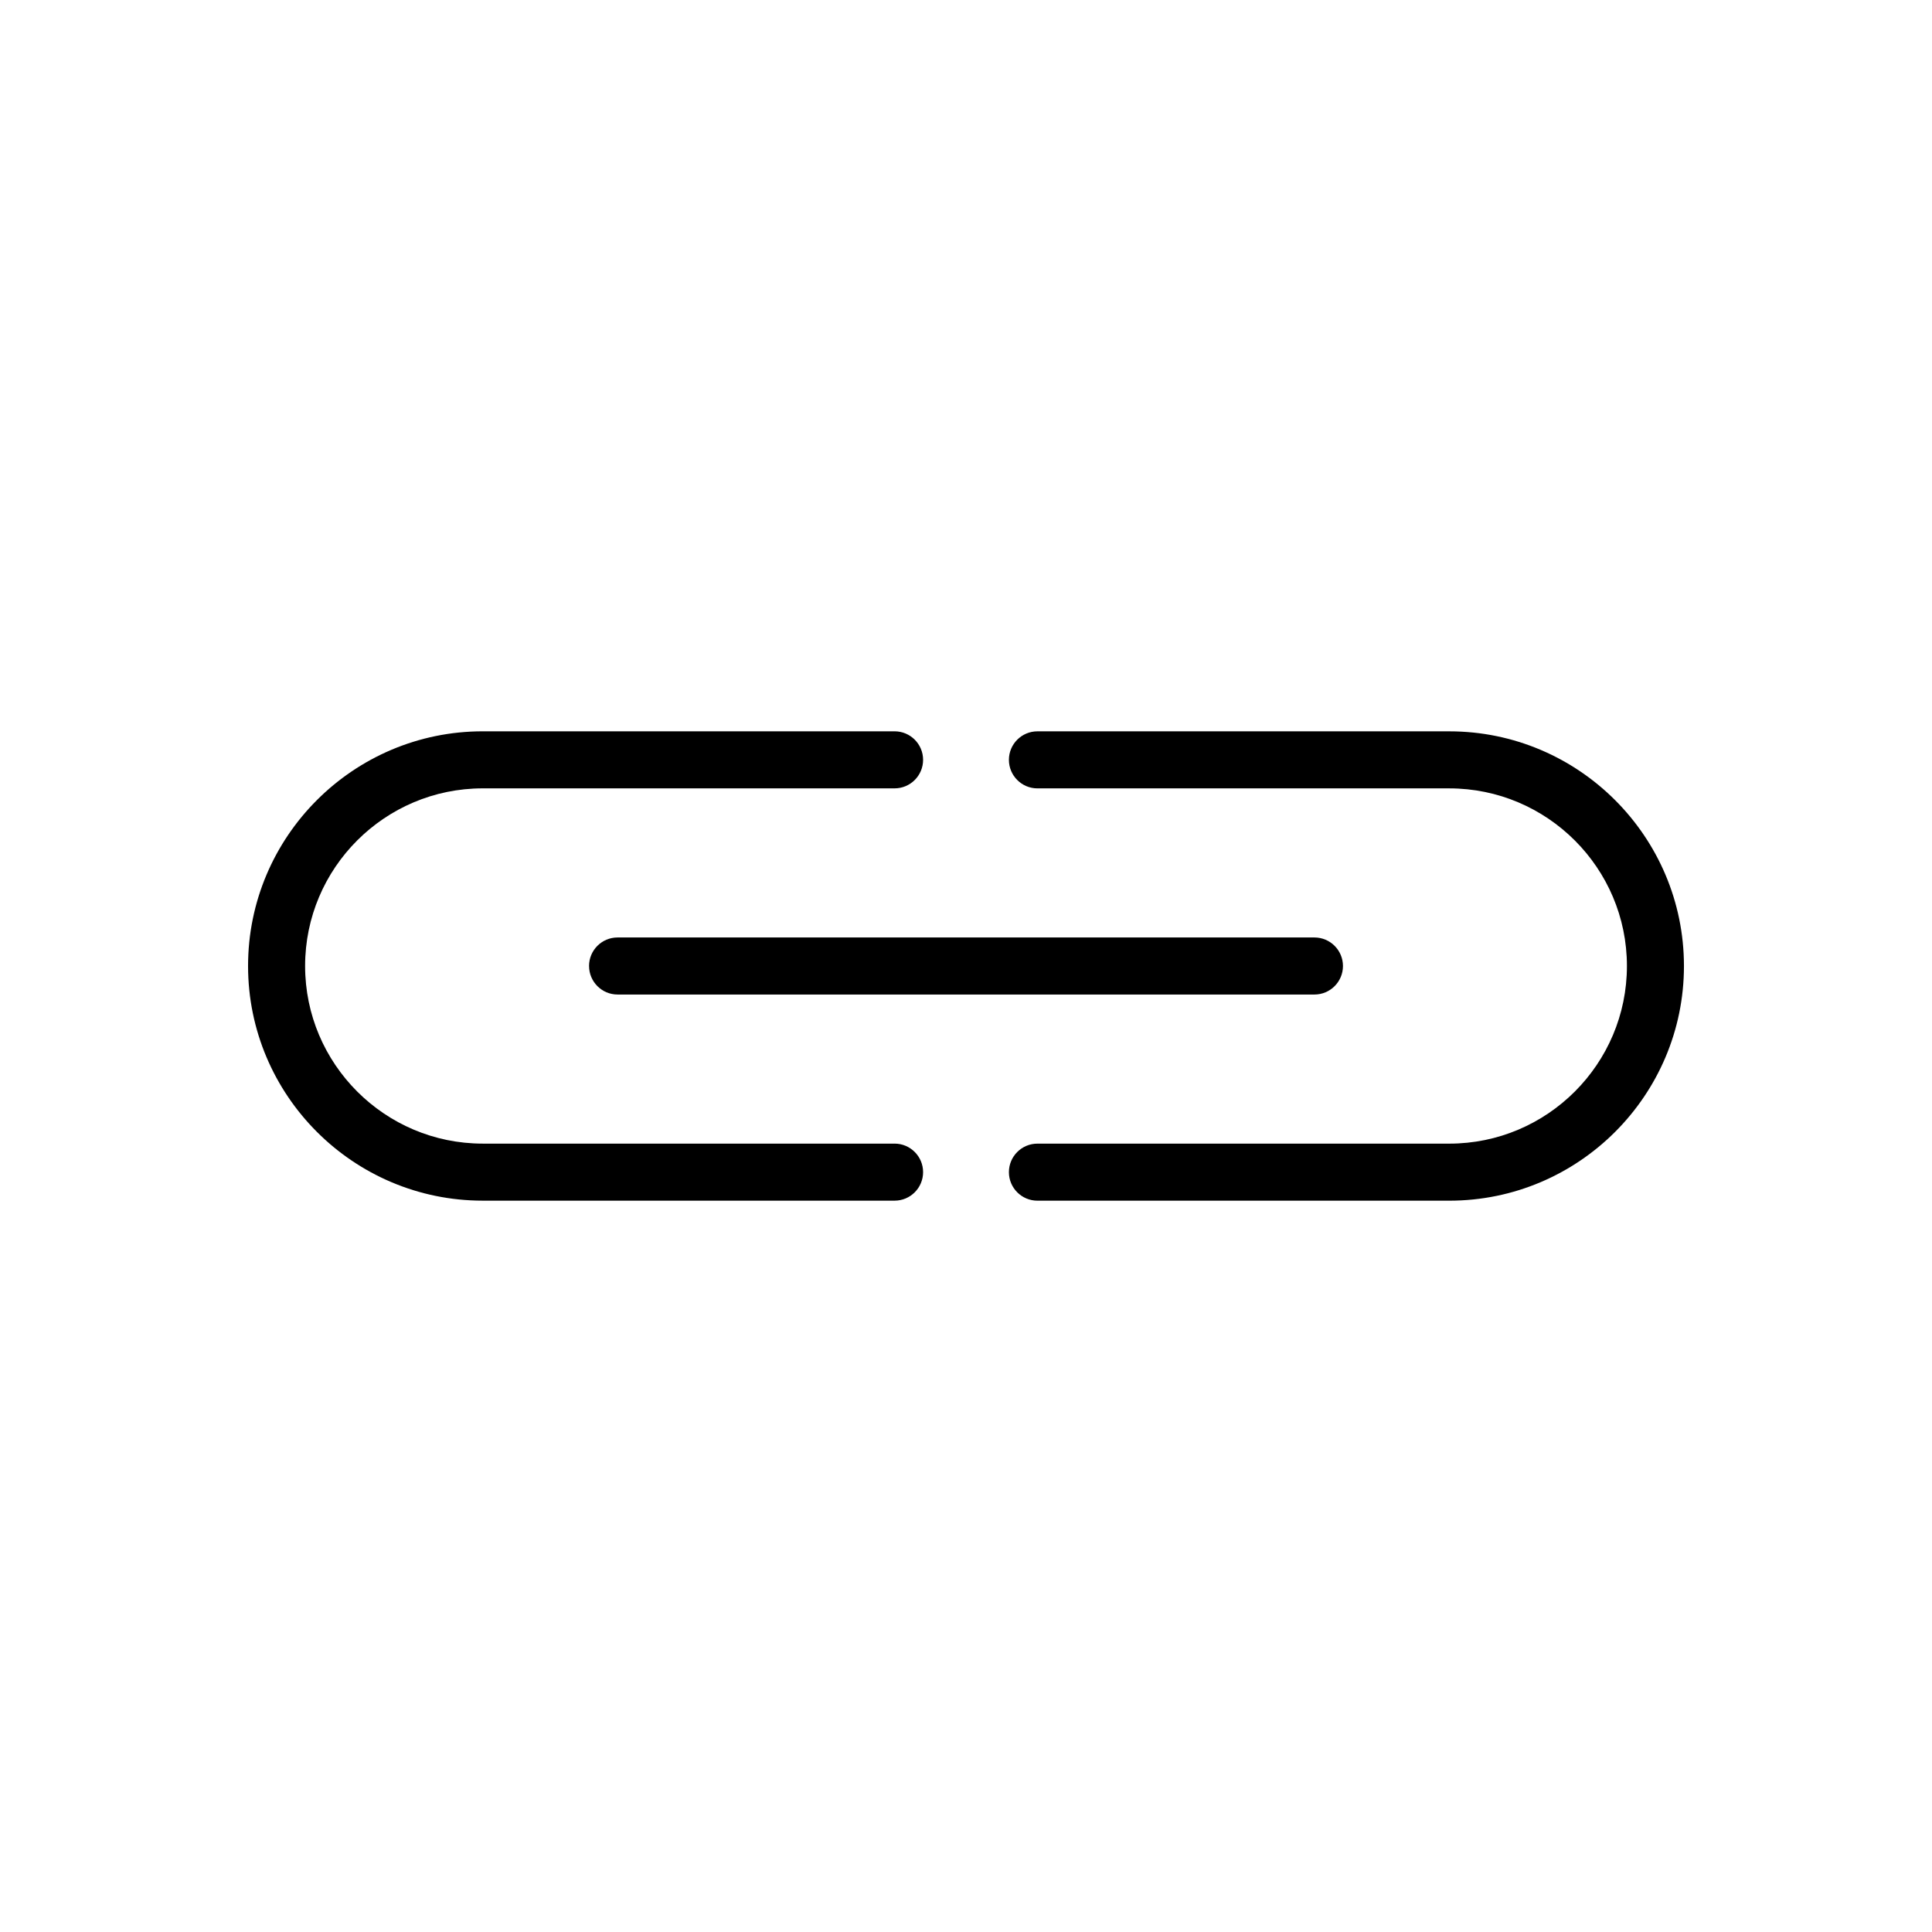
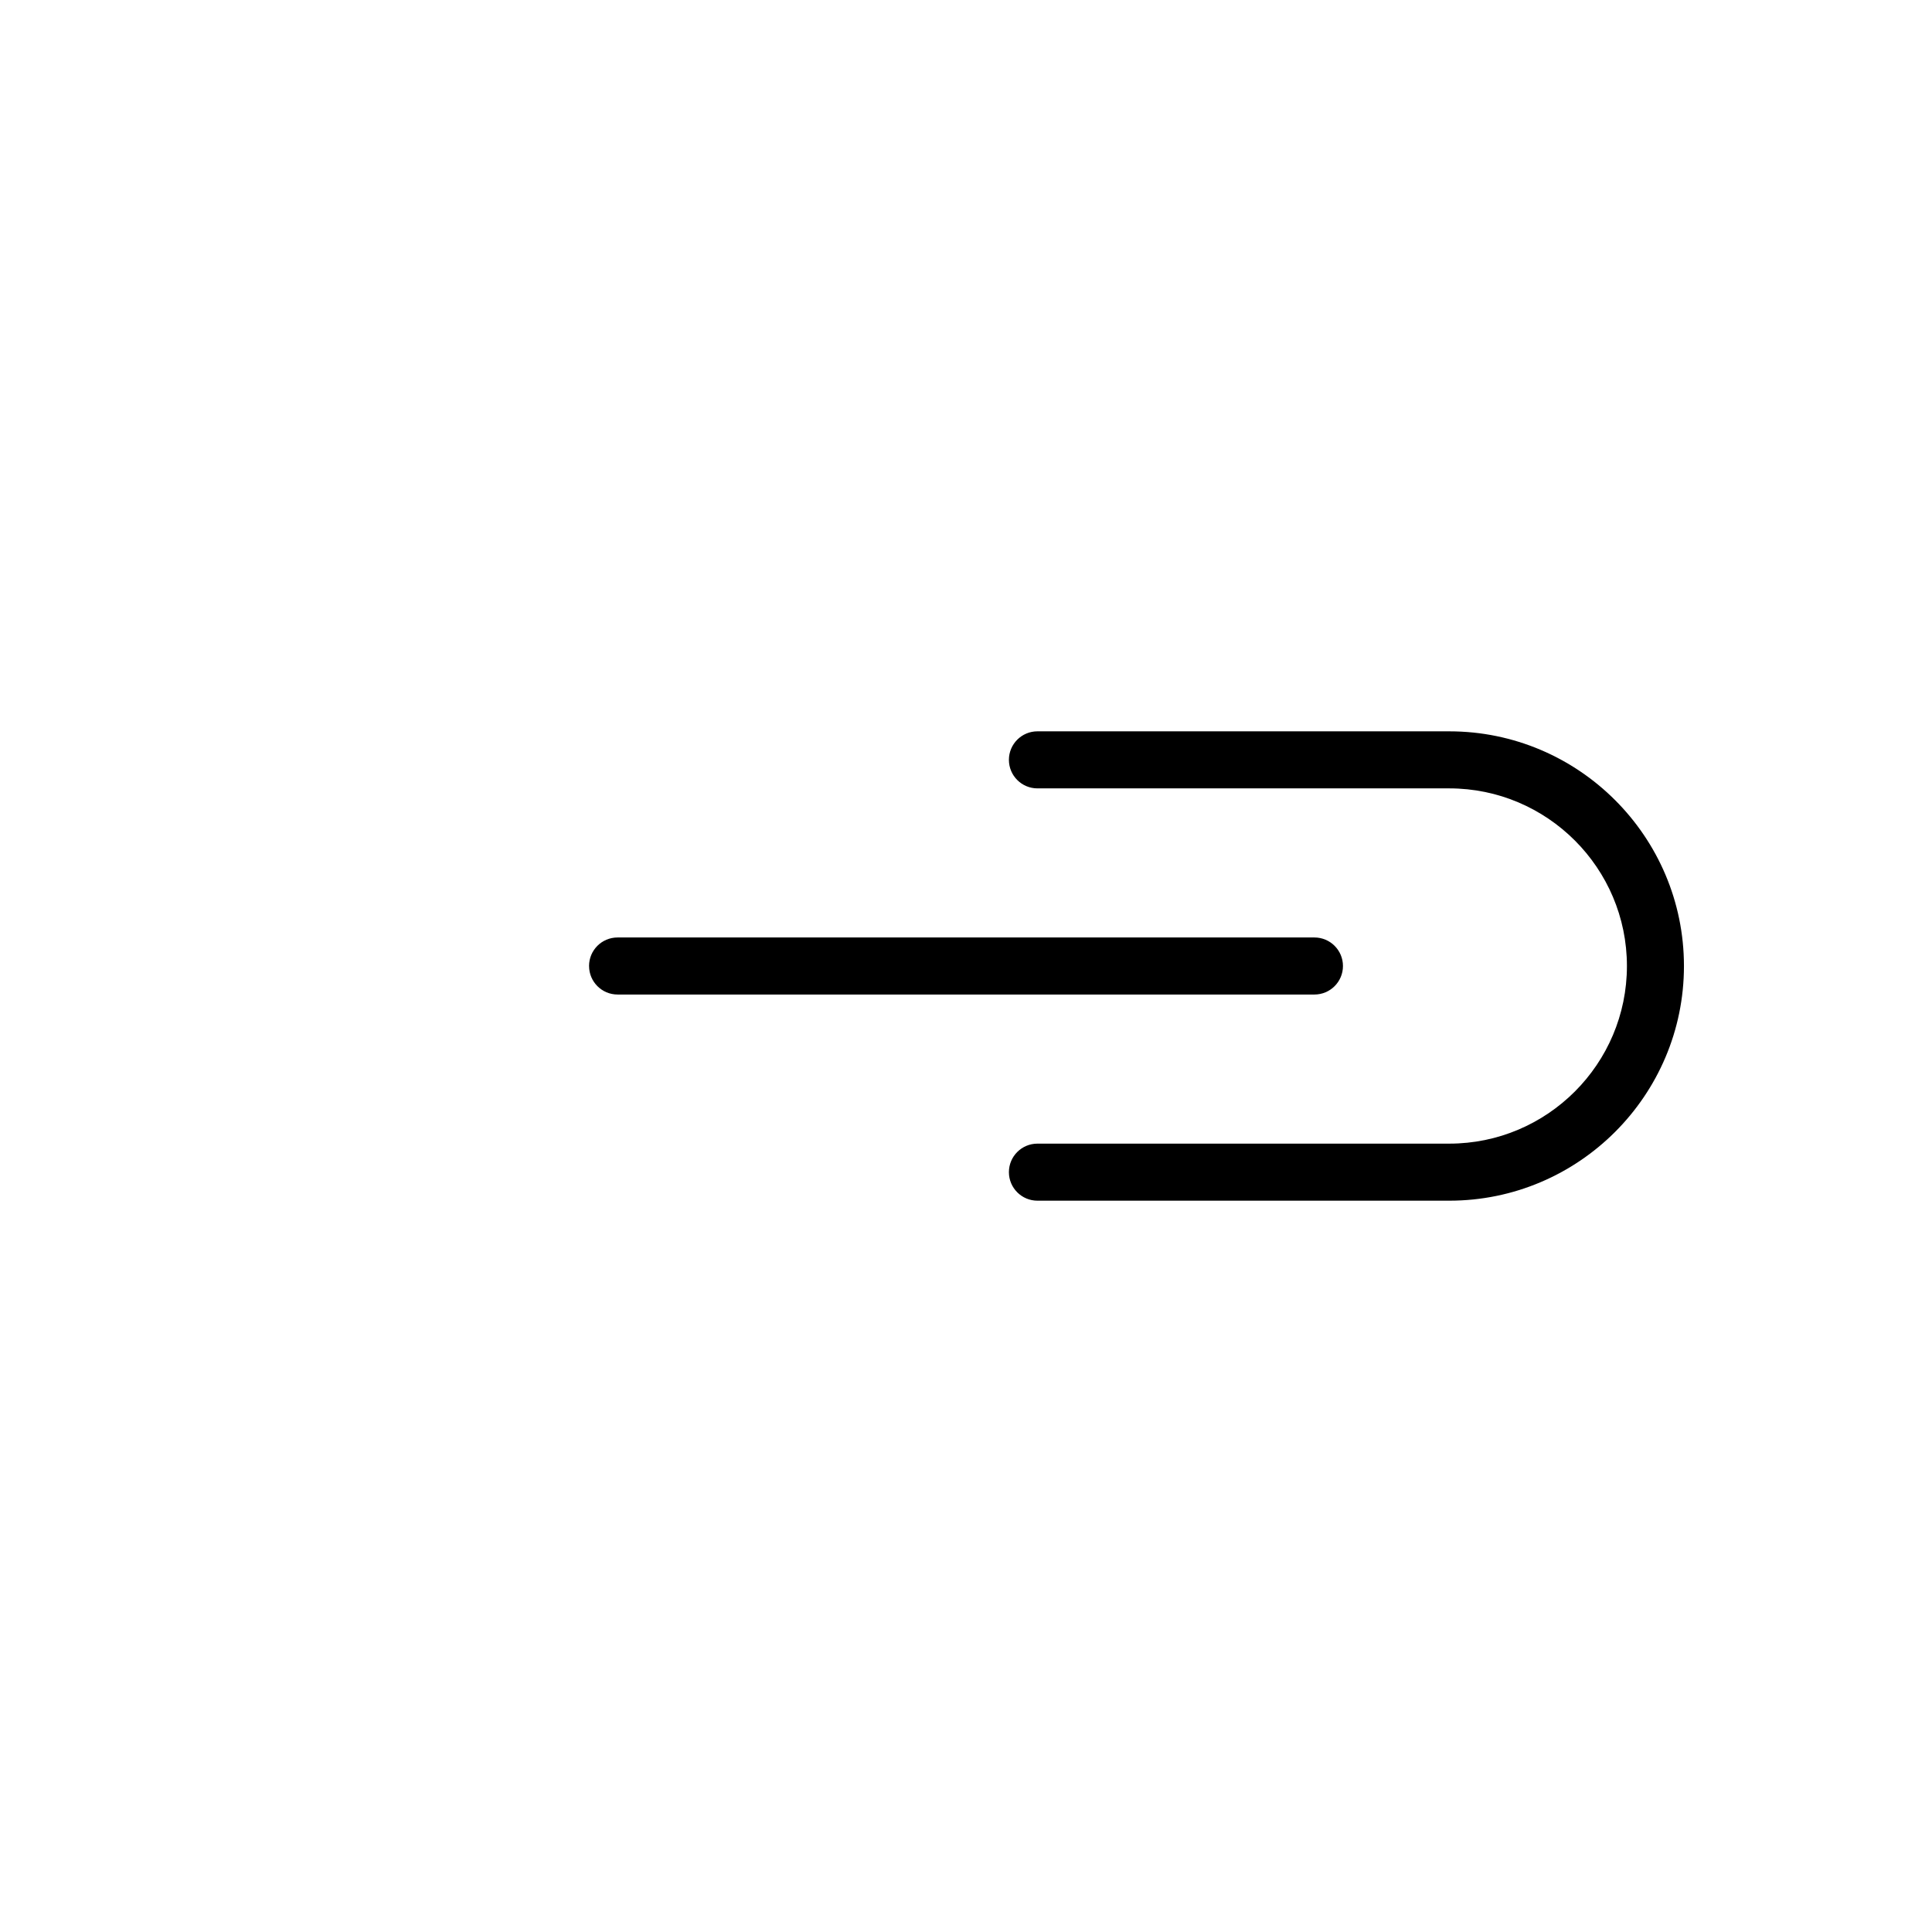
<svg xmlns="http://www.w3.org/2000/svg" fill="#000000" width="800px" height="800px" version="1.1" viewBox="144 144 512 512">
  <g>
-     <path d="m381.06 447.07h-109.13c-25.957 0-47.074-21.121-47.074-47.074 0-25.957 21.113-47.074 47.074-47.074h109.14c4.172 0 7.559-3.379 7.559-7.559 0-4.176-3.387-7.559-7.559-7.559h-109.14c-34.293 0-62.191 27.902-62.191 62.191s27.895 62.191 62.191 62.191h109.14c4.172 0 7.559-3.379 7.559-7.559-0.004-4.18-3.391-7.559-7.562-7.559z" />
    <path d="m528.07 337.81h-109.14c-4.172 0-7.559 3.379-7.559 7.559 0 4.176 3.387 7.559 7.559 7.559h109.14c25.957 0 47.082 21.121 47.082 47.074 0 25.957-21.121 47.074-47.082 47.074h-109.14c-4.172 0-7.559 3.379-7.559 7.559 0 4.176 3.387 7.559 7.559 7.559h109.14c34.293 0 62.195-27.902 62.195-62.191-0.004-34.289-27.906-62.191-62.195-62.191z" />
    <path d="m300.11 400c0 4.176 3.387 7.559 7.559 7.559h184.67c4.172 0 7.559-3.379 7.559-7.559 0-4.176-3.387-7.559-7.559-7.559h-184.68c-4.176 0-7.555 3.379-7.555 7.559z" />
  </g>
</svg>